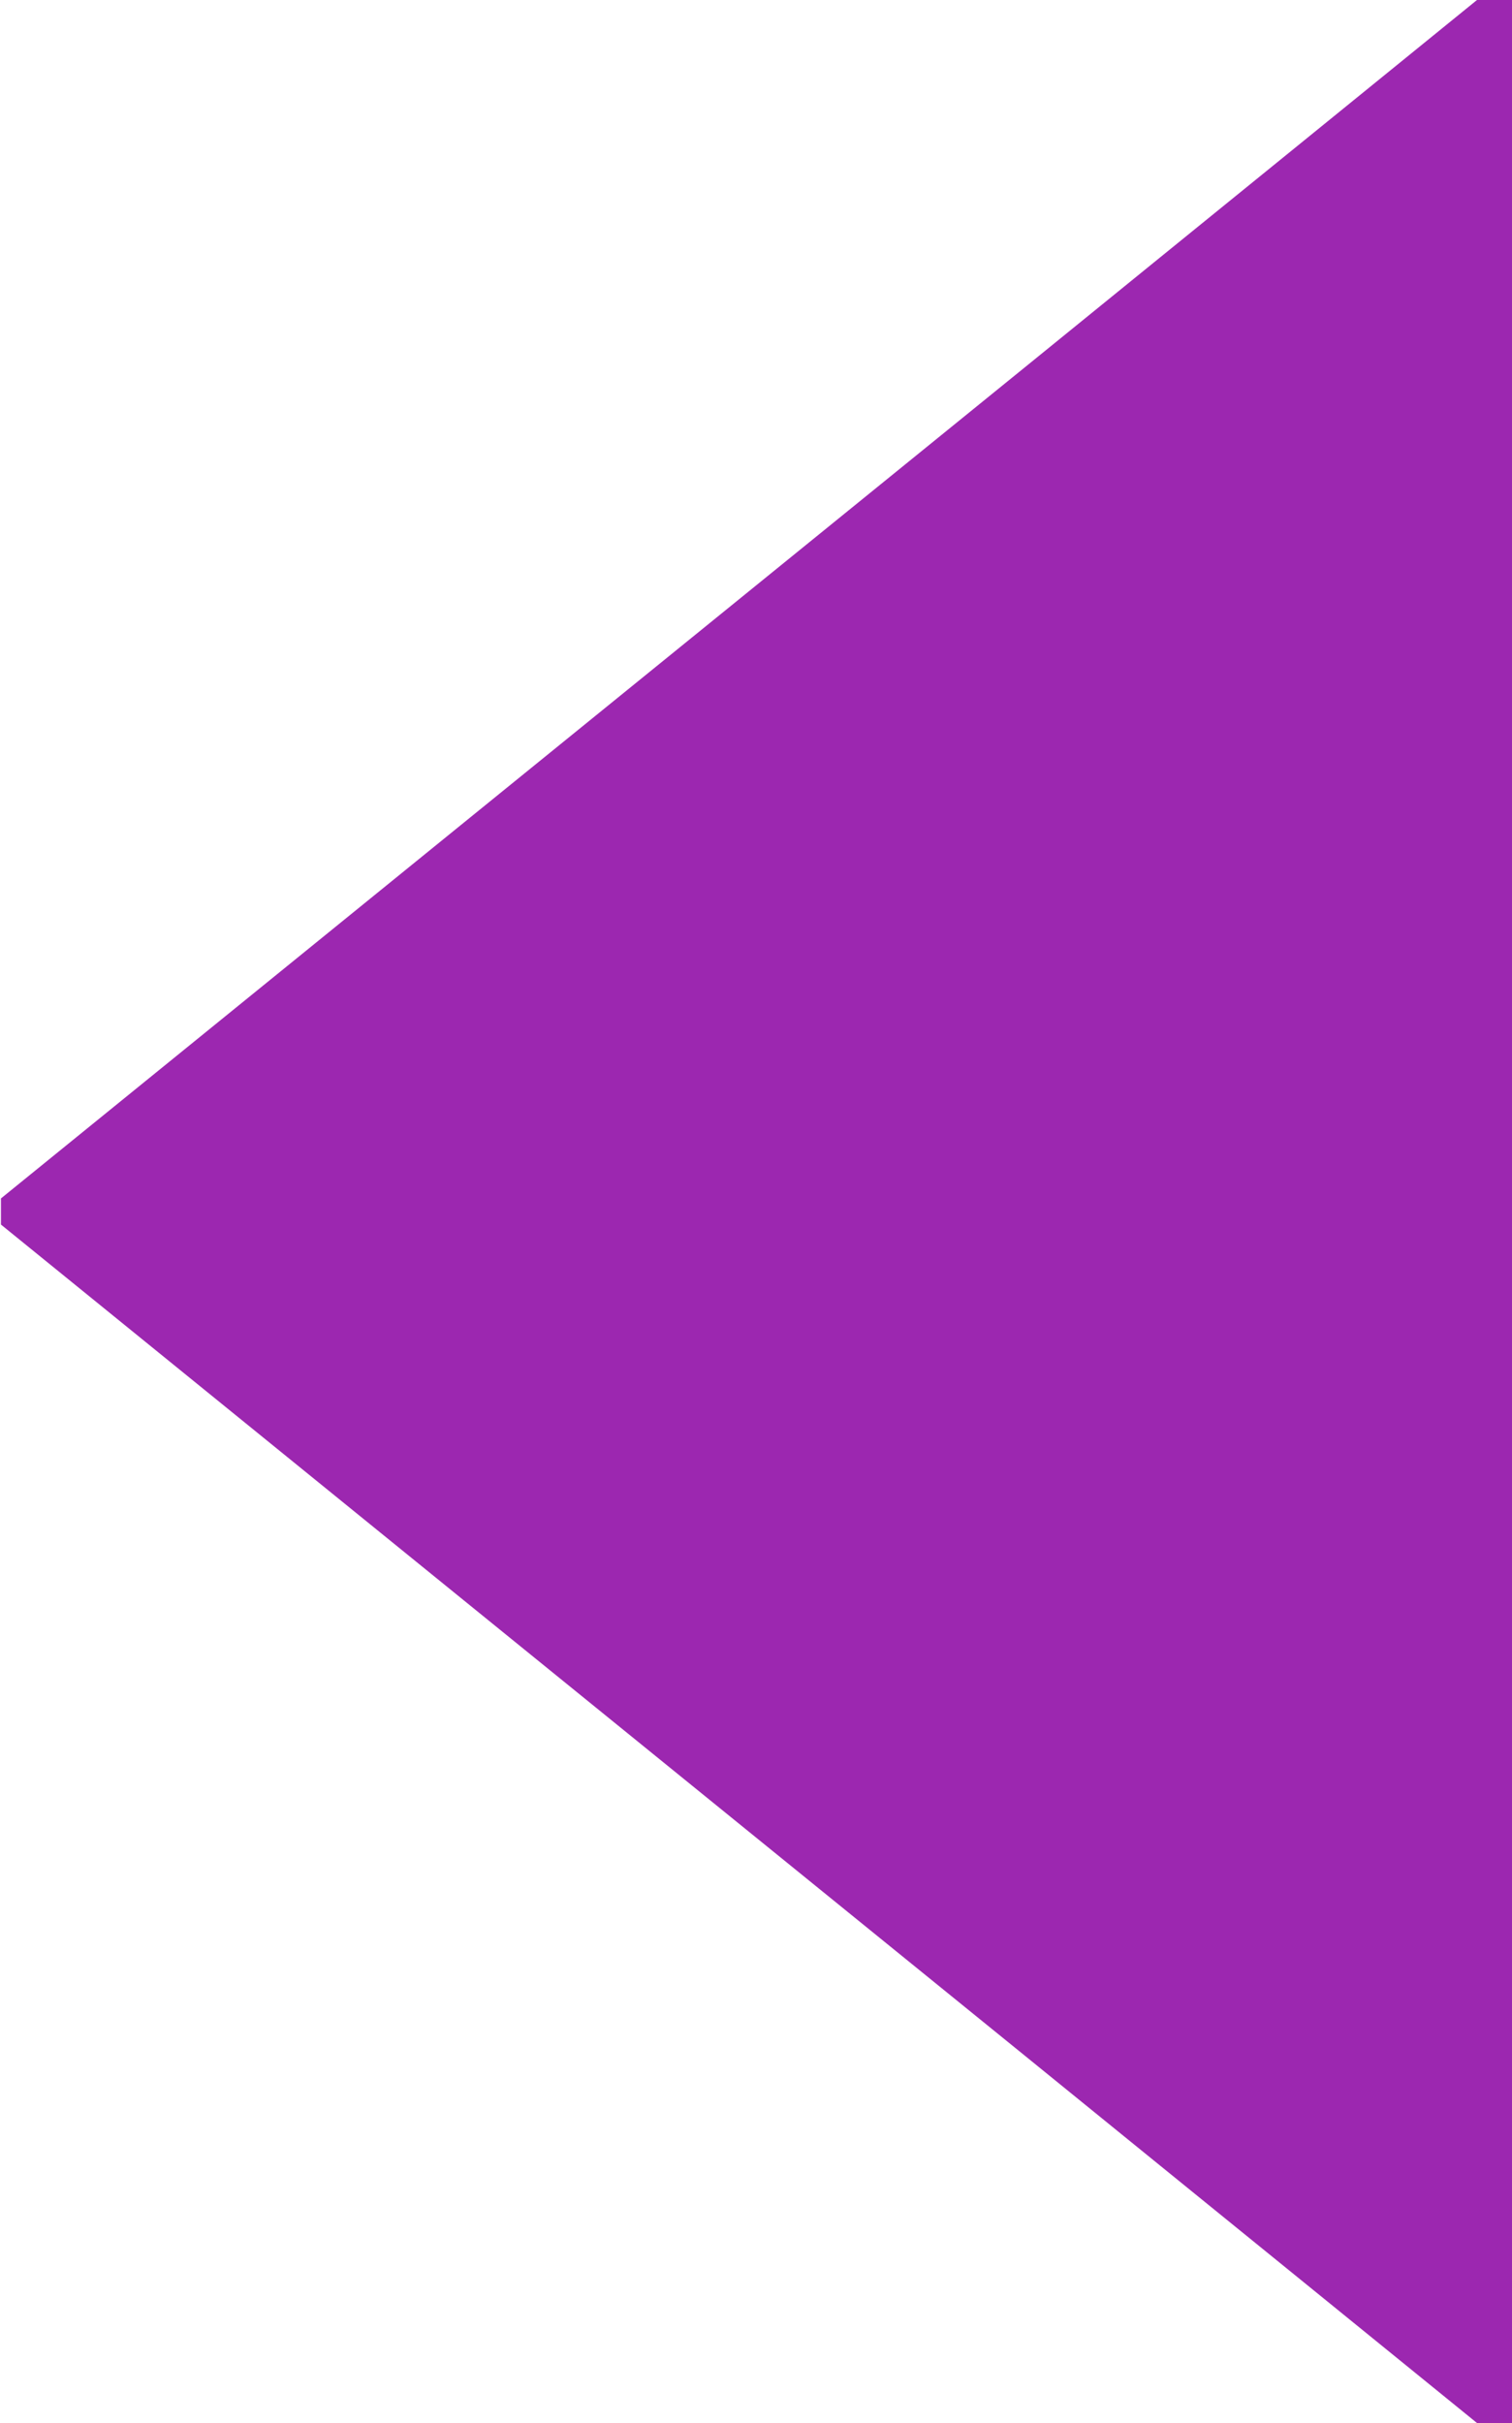
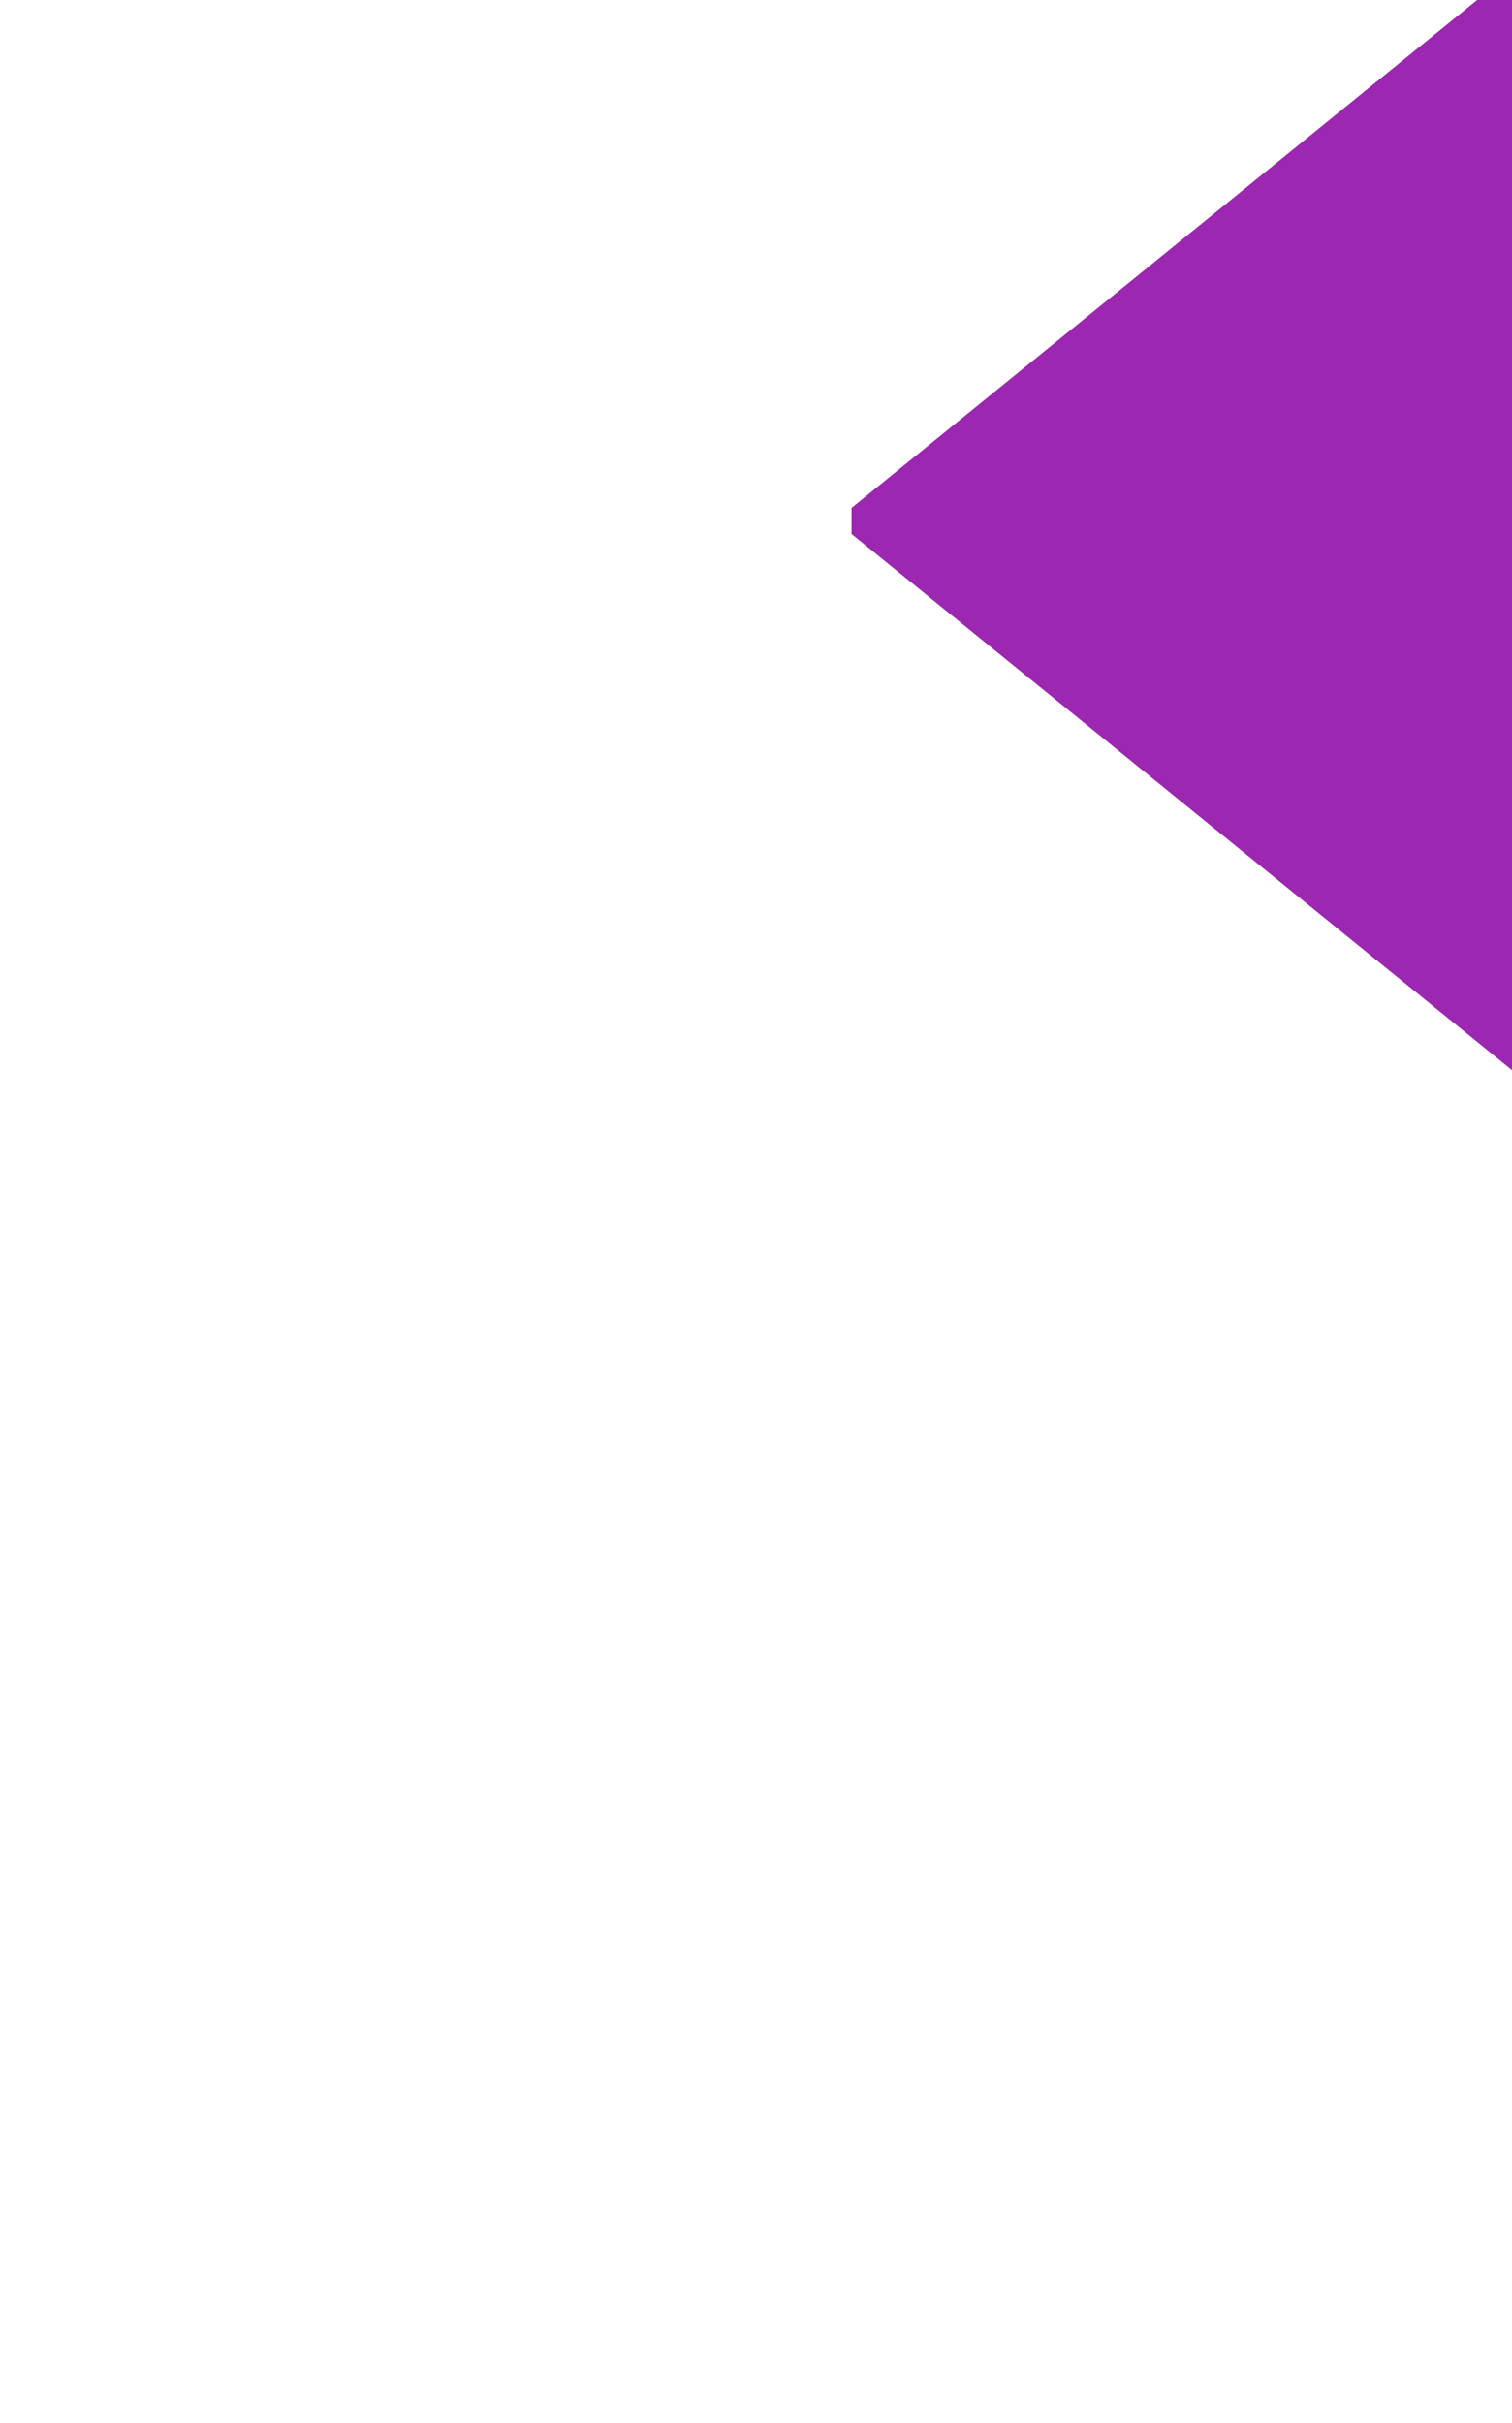
<svg xmlns="http://www.w3.org/2000/svg" version="1.0" width="799pt" height="1280pt" viewBox="0 0 799 1280" preserveAspectRatio="xMidYMid meet">
  <g transform="translate(0,1280) scale(0.1,-0.1)" fill="#9c27b0" stroke="none">
-     <path d="M6905 12069 c-495 -402 -1168 -948 -1495 -1214 -327 -265 -1677 -1361 -3000 -2434 l-2405 -1952 0 -69 0 -69 2405 -1952 c1323 -1073 2673 -2169 3000 -2434 327 -266 1000 -812 1495 -1214 l900 -731 93 0 92 0 0 6400 0 6400 -92 0 -93 0 -900 -731z" />
+     <path d="M6905 12069 l-2405 -1952 0 -69 0 -69 2405 -1952 c1323 -1073 2673 -2169 3000 -2434 327 -266 1000 -812 1495 -1214 l900 -731 93 0 92 0 0 6400 0 6400 -92 0 -93 0 -900 -731z" />
  </g>
</svg>